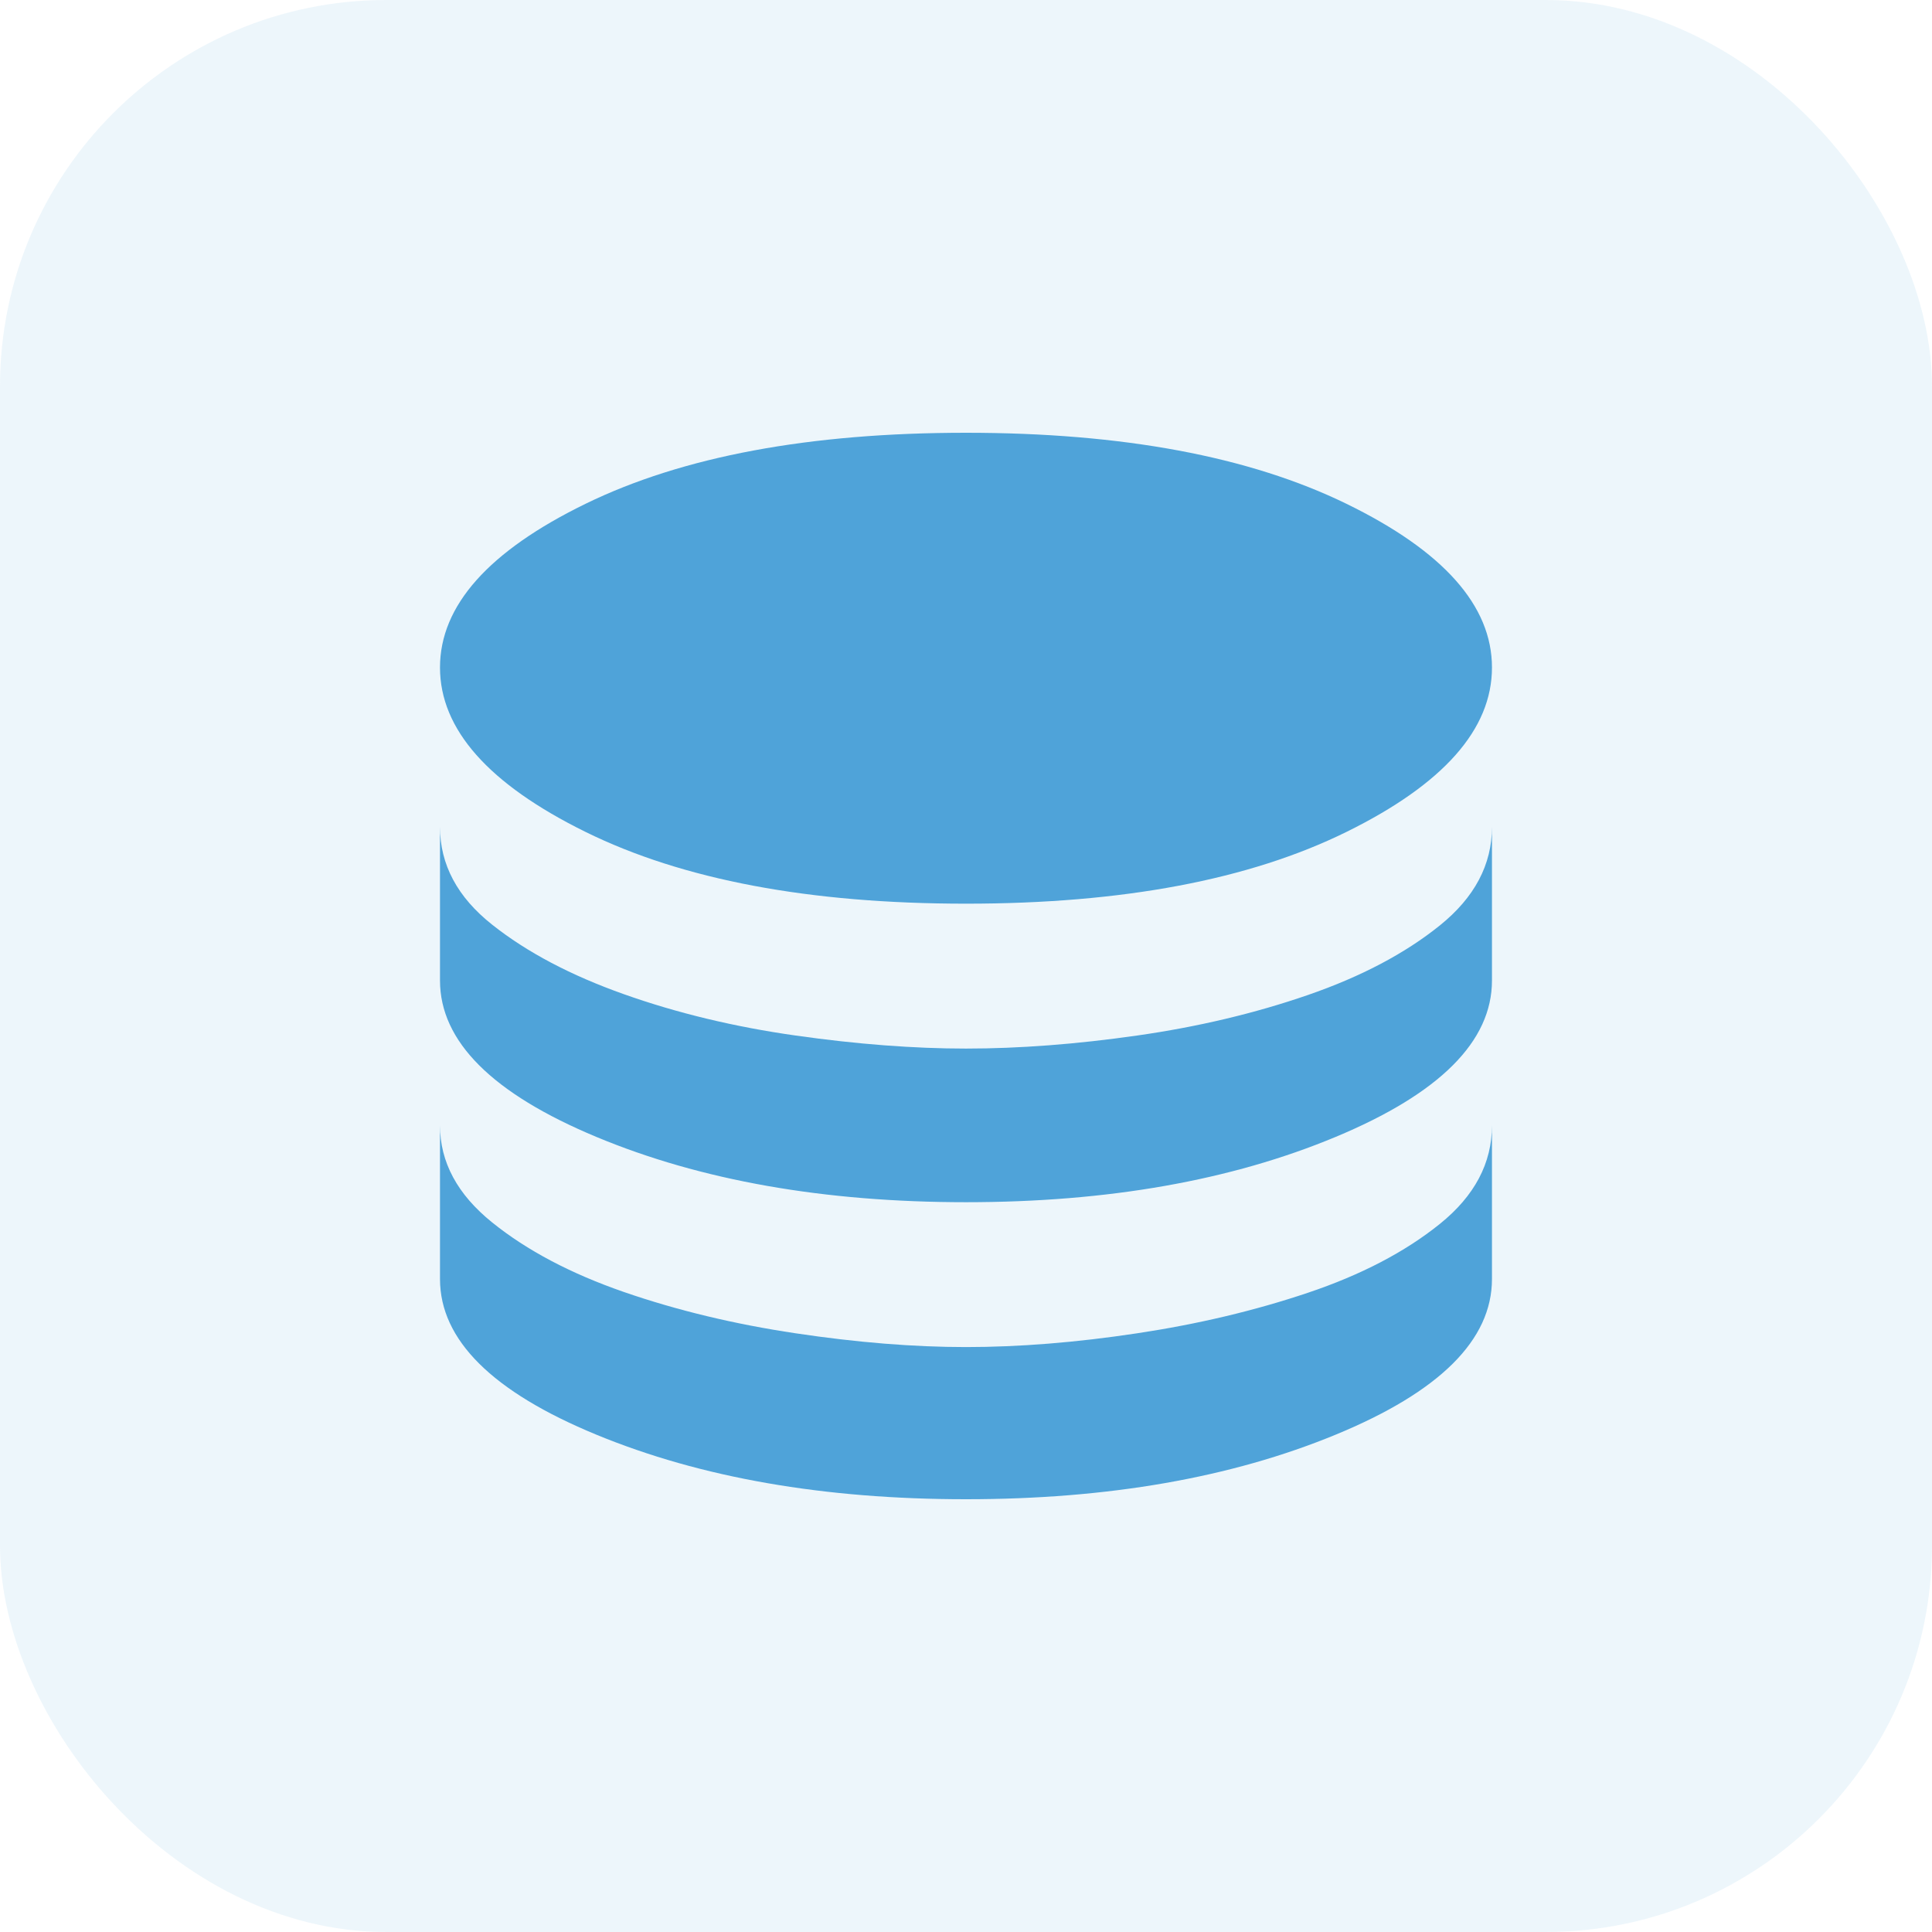
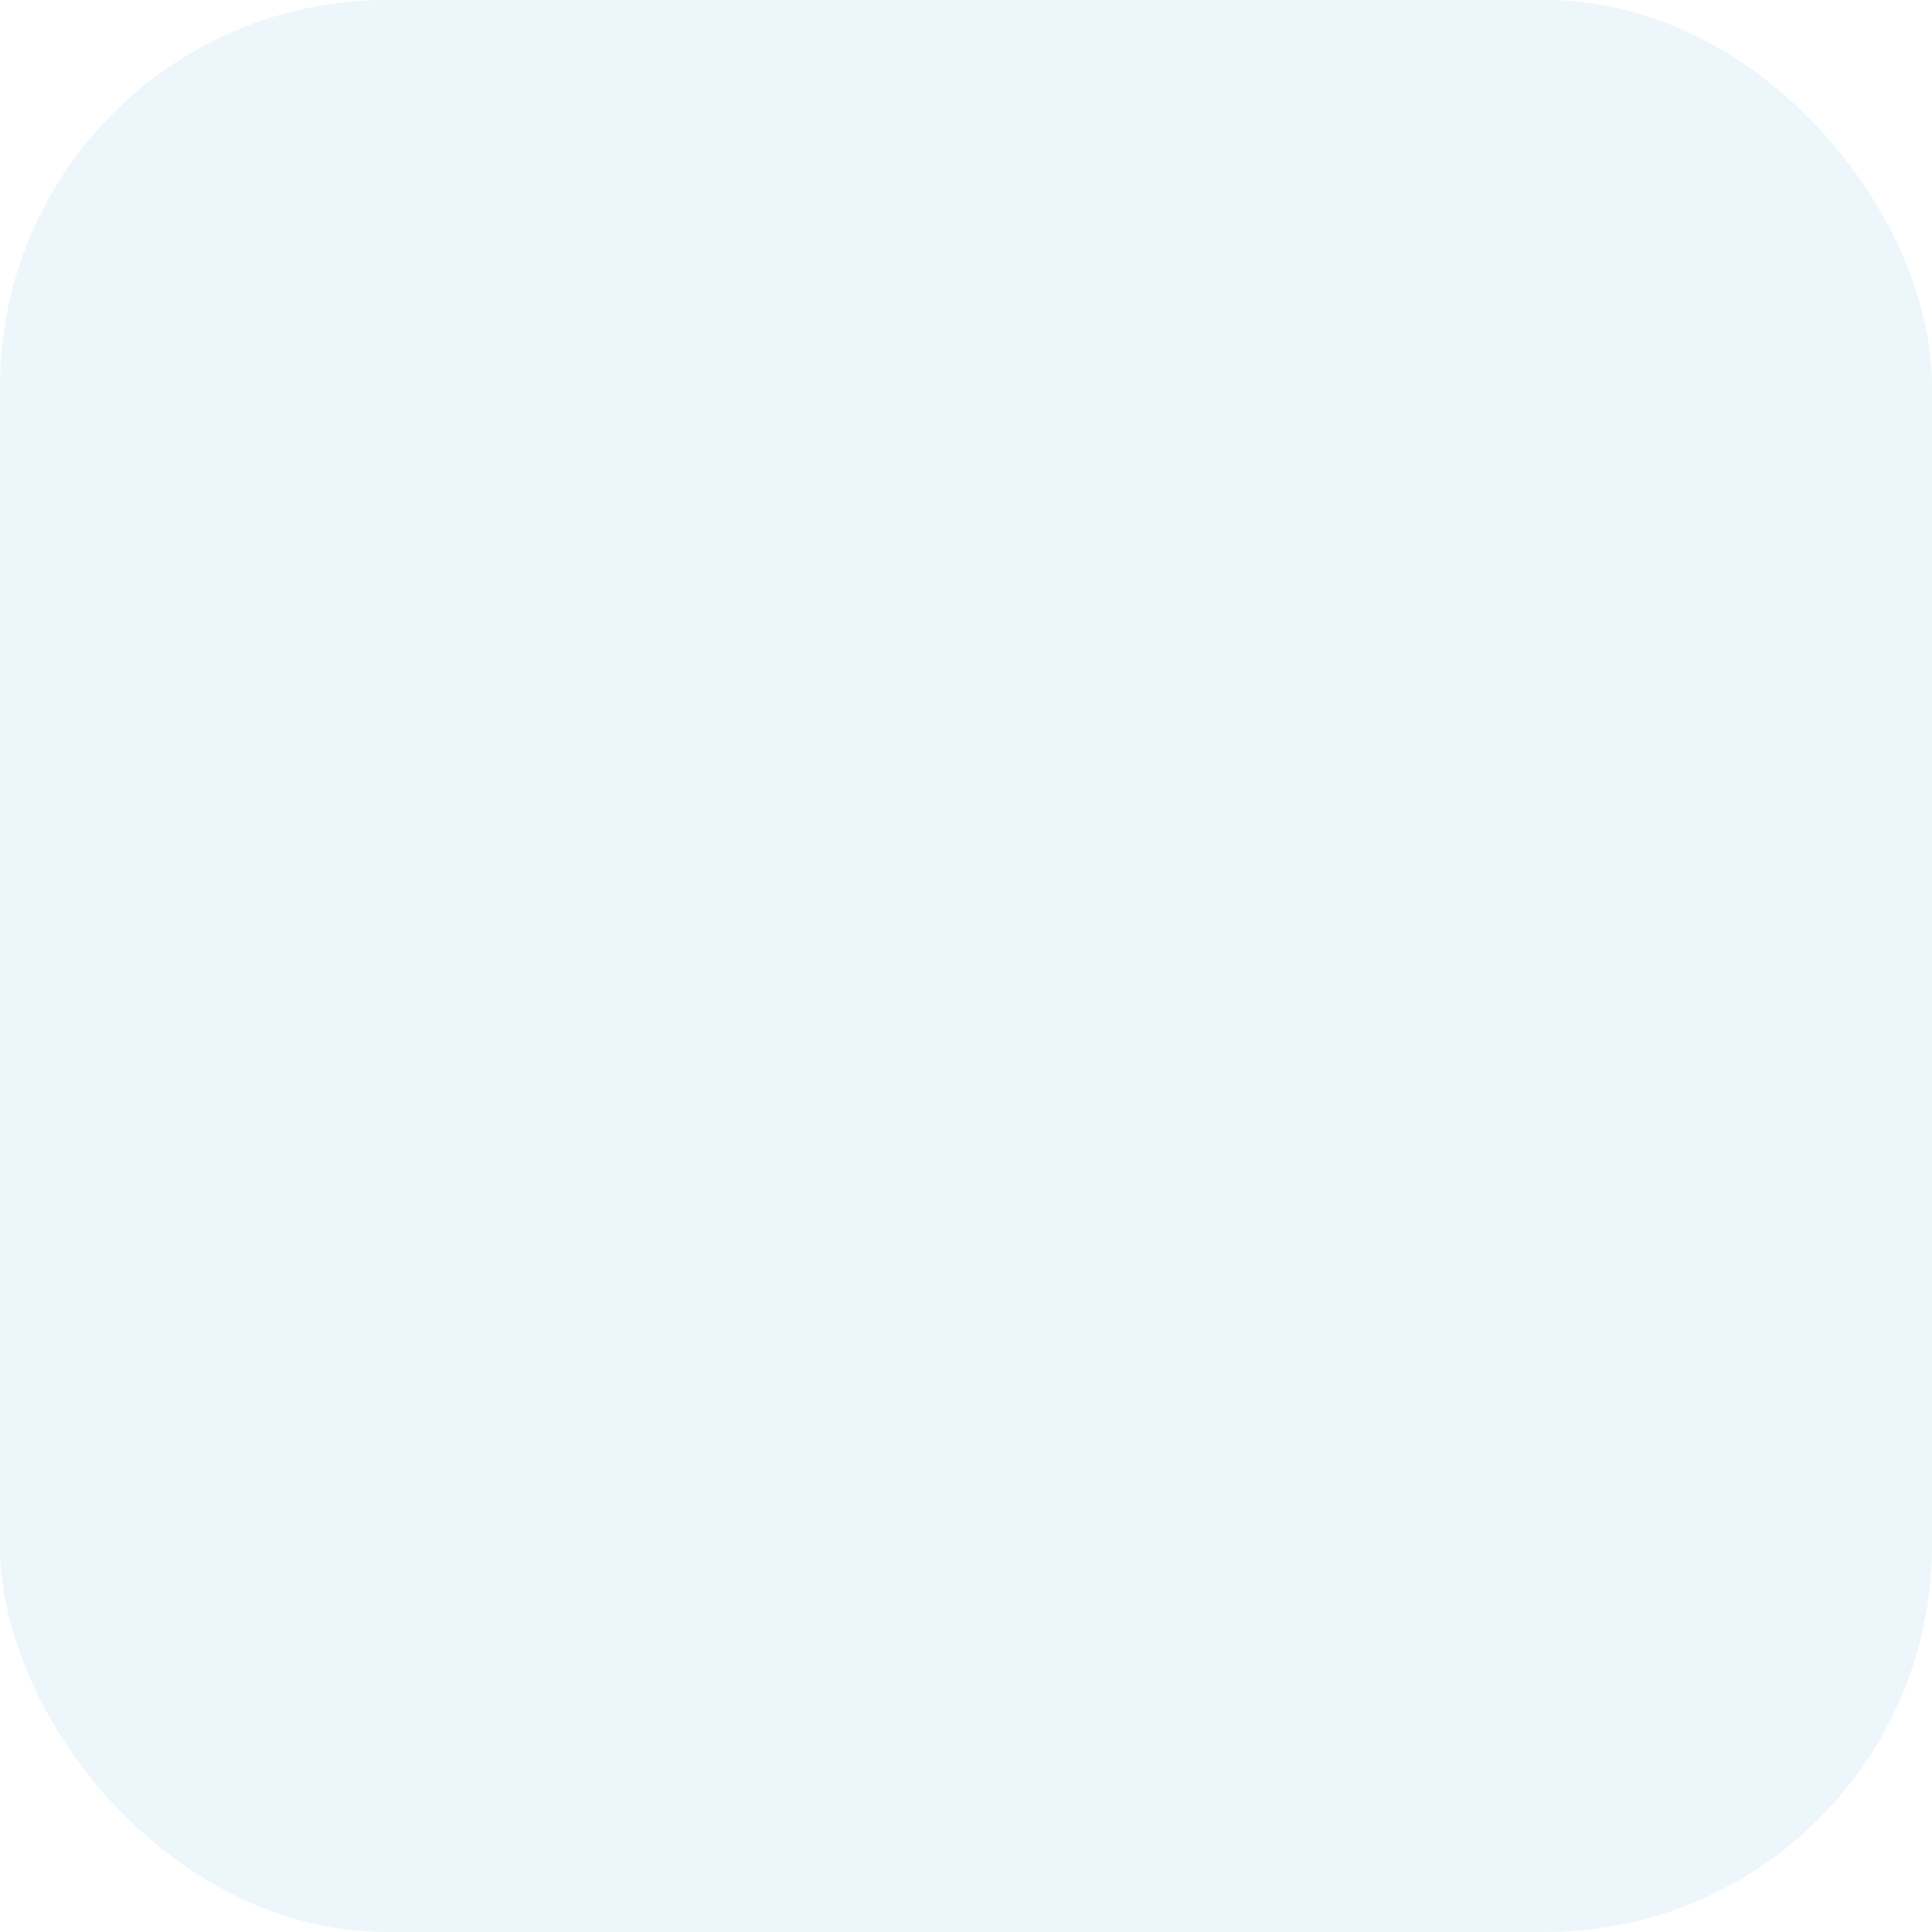
<svg xmlns="http://www.w3.org/2000/svg" width="50" height="50" viewBox="0 0 50 50" fill="none">
  <rect opacity="0.1" width="50" height="50" rx="10" fill="#4FA3D9" />
-   <path d="M25 23.387C20.95 23.387 17.669 22.769 15.156 21.531C12.644 20.294 11.387 18.875 11.387 17.275C11.387 15.675 12.644 14.262 15.156 13.037C17.669 11.812 20.95 11.2 25 11.2C29.05 11.2 32.331 11.812 34.844 13.037C37.356 14.262 38.612 15.675 38.612 17.275C38.612 18.875 37.356 20.294 34.844 21.531C32.331 22.769 29.05 23.387 25 23.387ZM25 31.113C21.325 31.113 18.137 30.55 15.438 29.425C12.738 28.3 11.387 26.95 11.387 25.375V21.4C11.387 22.375 11.838 23.219 12.738 23.931C13.637 24.644 14.775 25.244 16.15 25.731C17.525 26.219 19.006 26.575 20.594 26.8C22.181 27.025 23.65 27.137 25 27.137C26.375 27.137 27.85 27.025 29.425 26.8C31 26.575 32.475 26.225 33.85 25.75C35.225 25.275 36.362 24.675 37.263 23.95C38.163 23.225 38.612 22.375 38.612 21.4V25.375C38.612 26.95 37.263 28.3 34.562 29.425C31.863 30.55 28.675 31.113 25 31.113ZM25 38.8C21.325 38.8 18.137 38.244 15.438 37.131C12.738 36.019 11.387 34.675 11.387 33.1V29.125C11.387 30.075 11.838 30.913 12.738 31.637C13.637 32.362 14.775 32.962 16.15 33.438C17.525 33.913 19.006 34.269 20.594 34.506C22.181 34.744 23.65 34.862 25 34.862C26.375 34.862 27.85 34.744 29.425 34.506C31 34.269 32.475 33.919 33.85 33.456C35.225 32.994 36.362 32.4 37.263 31.675C38.163 30.95 38.612 30.1 38.612 29.125V33.1C38.612 34.675 37.263 36.019 34.562 37.131C31.863 38.244 28.675 38.8 25 38.8Z" fill="#4FA3D9" />
</svg>